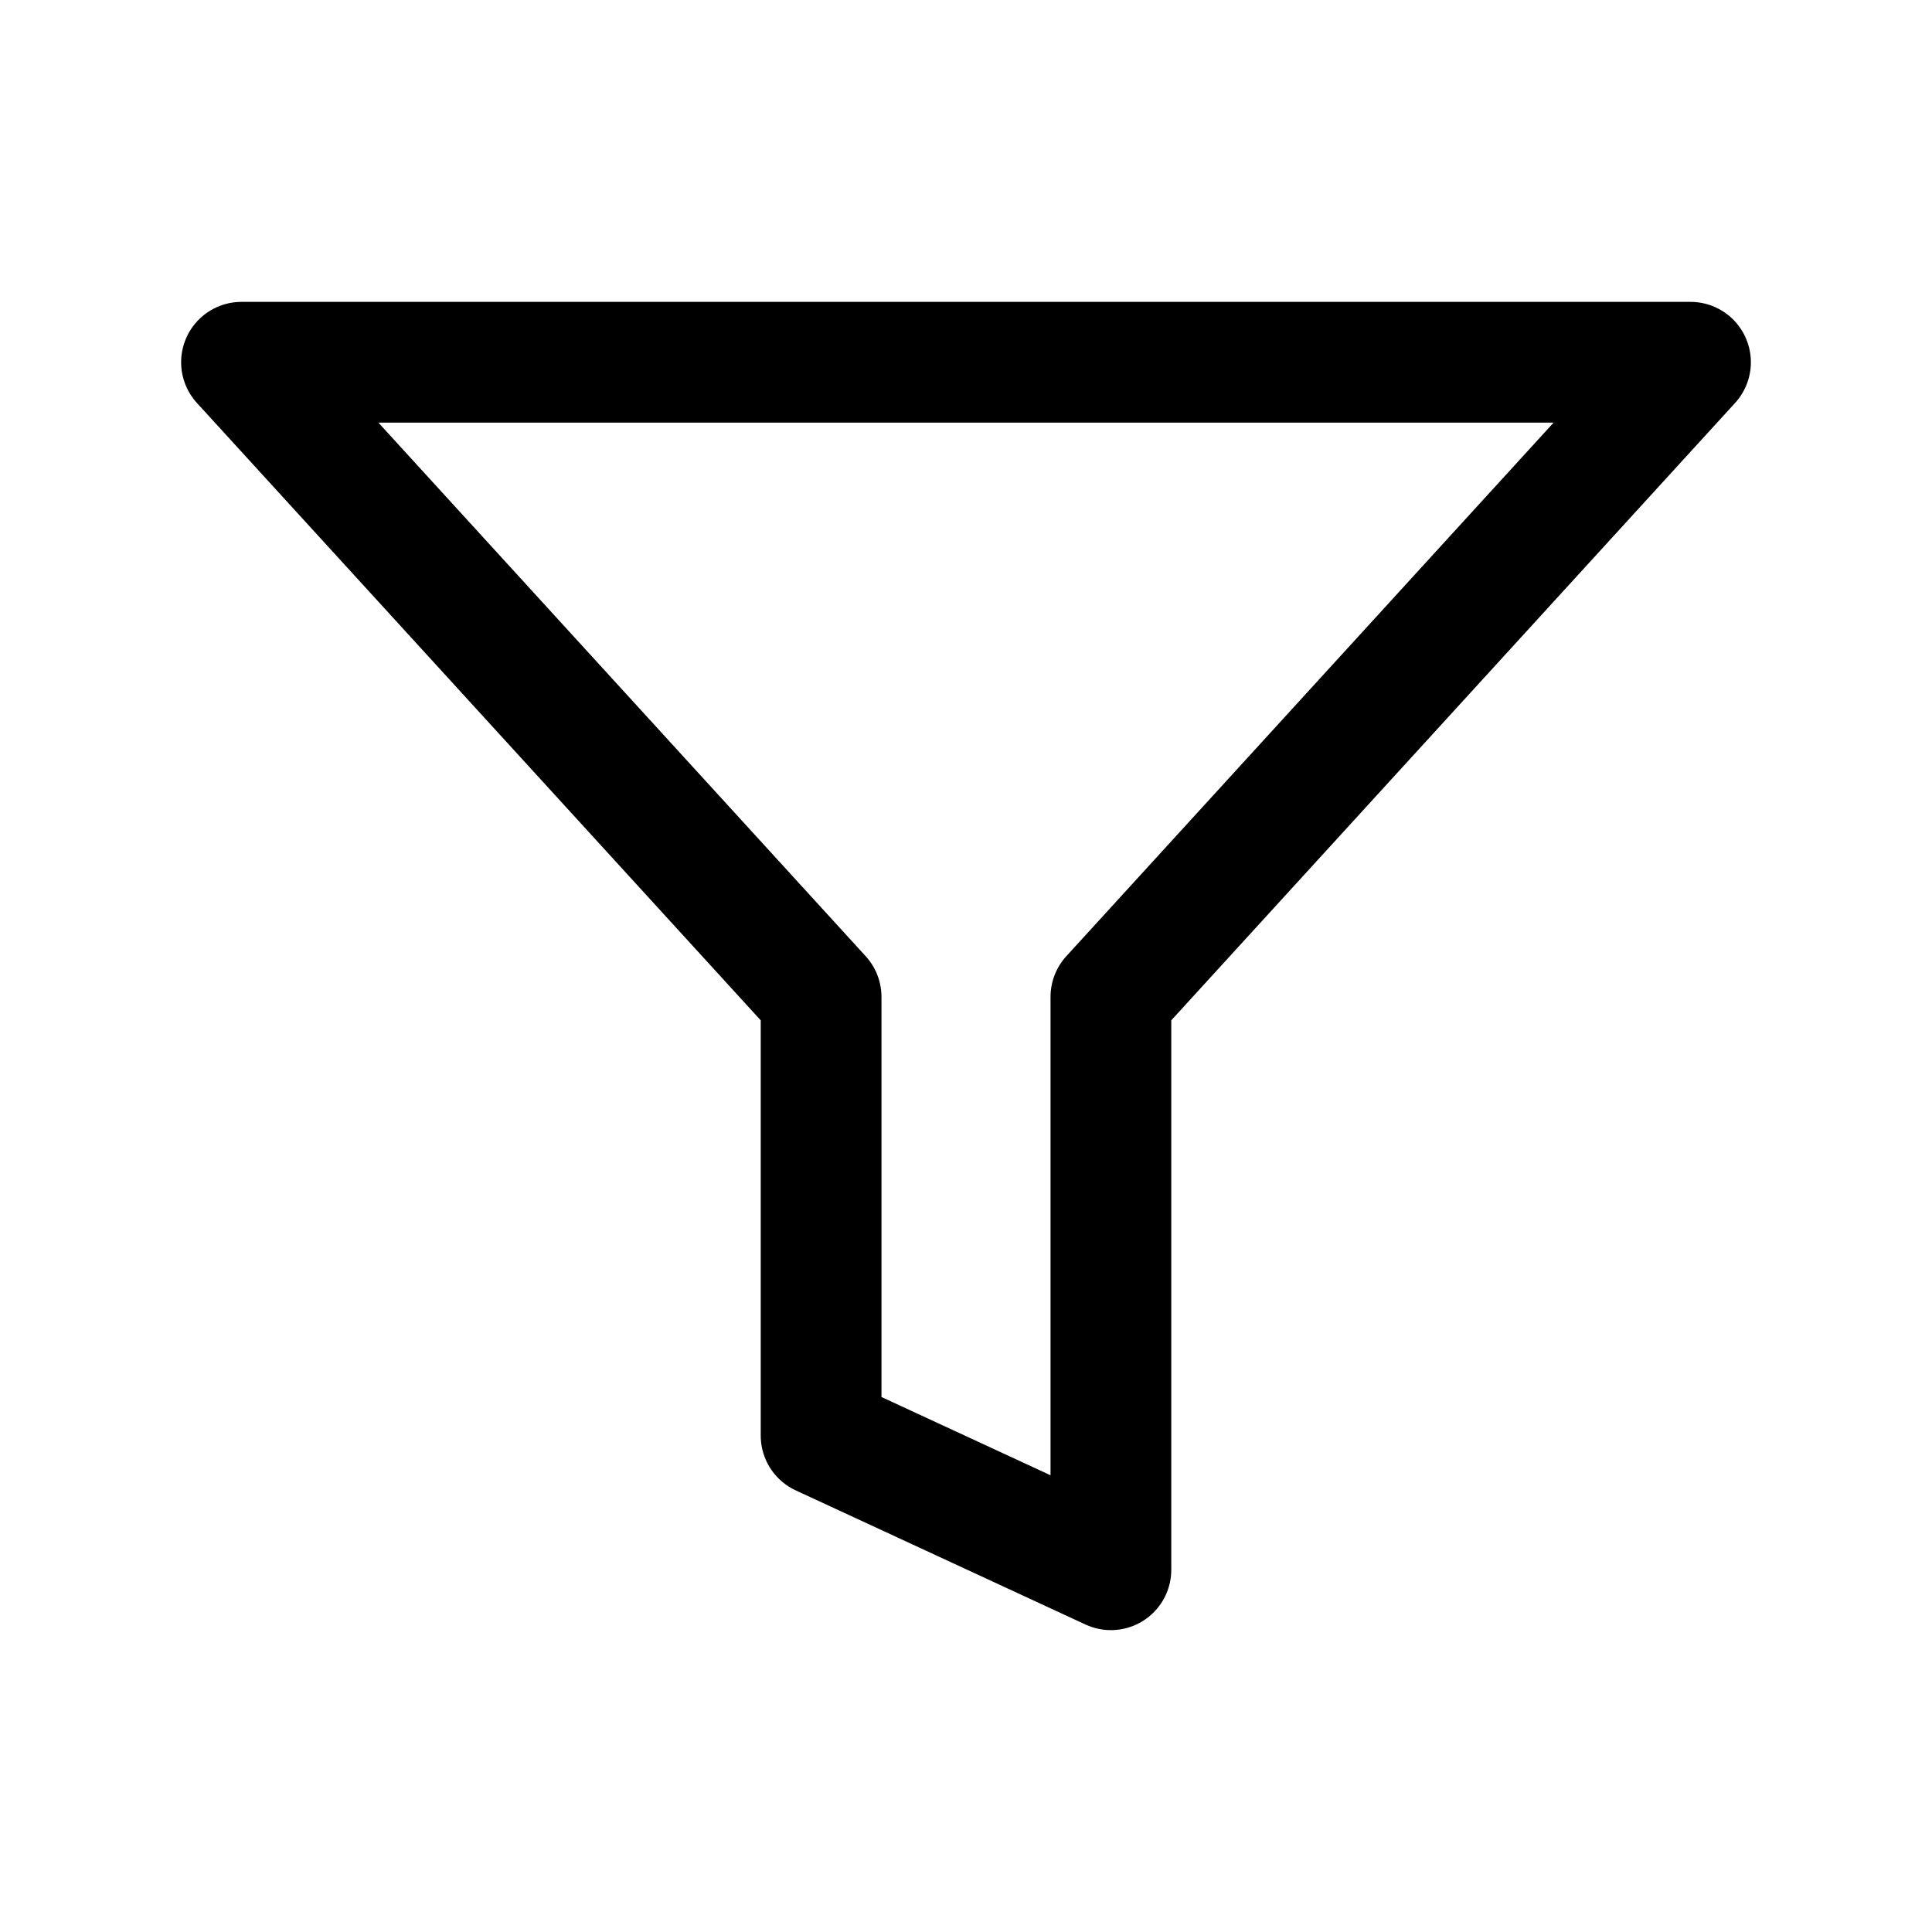
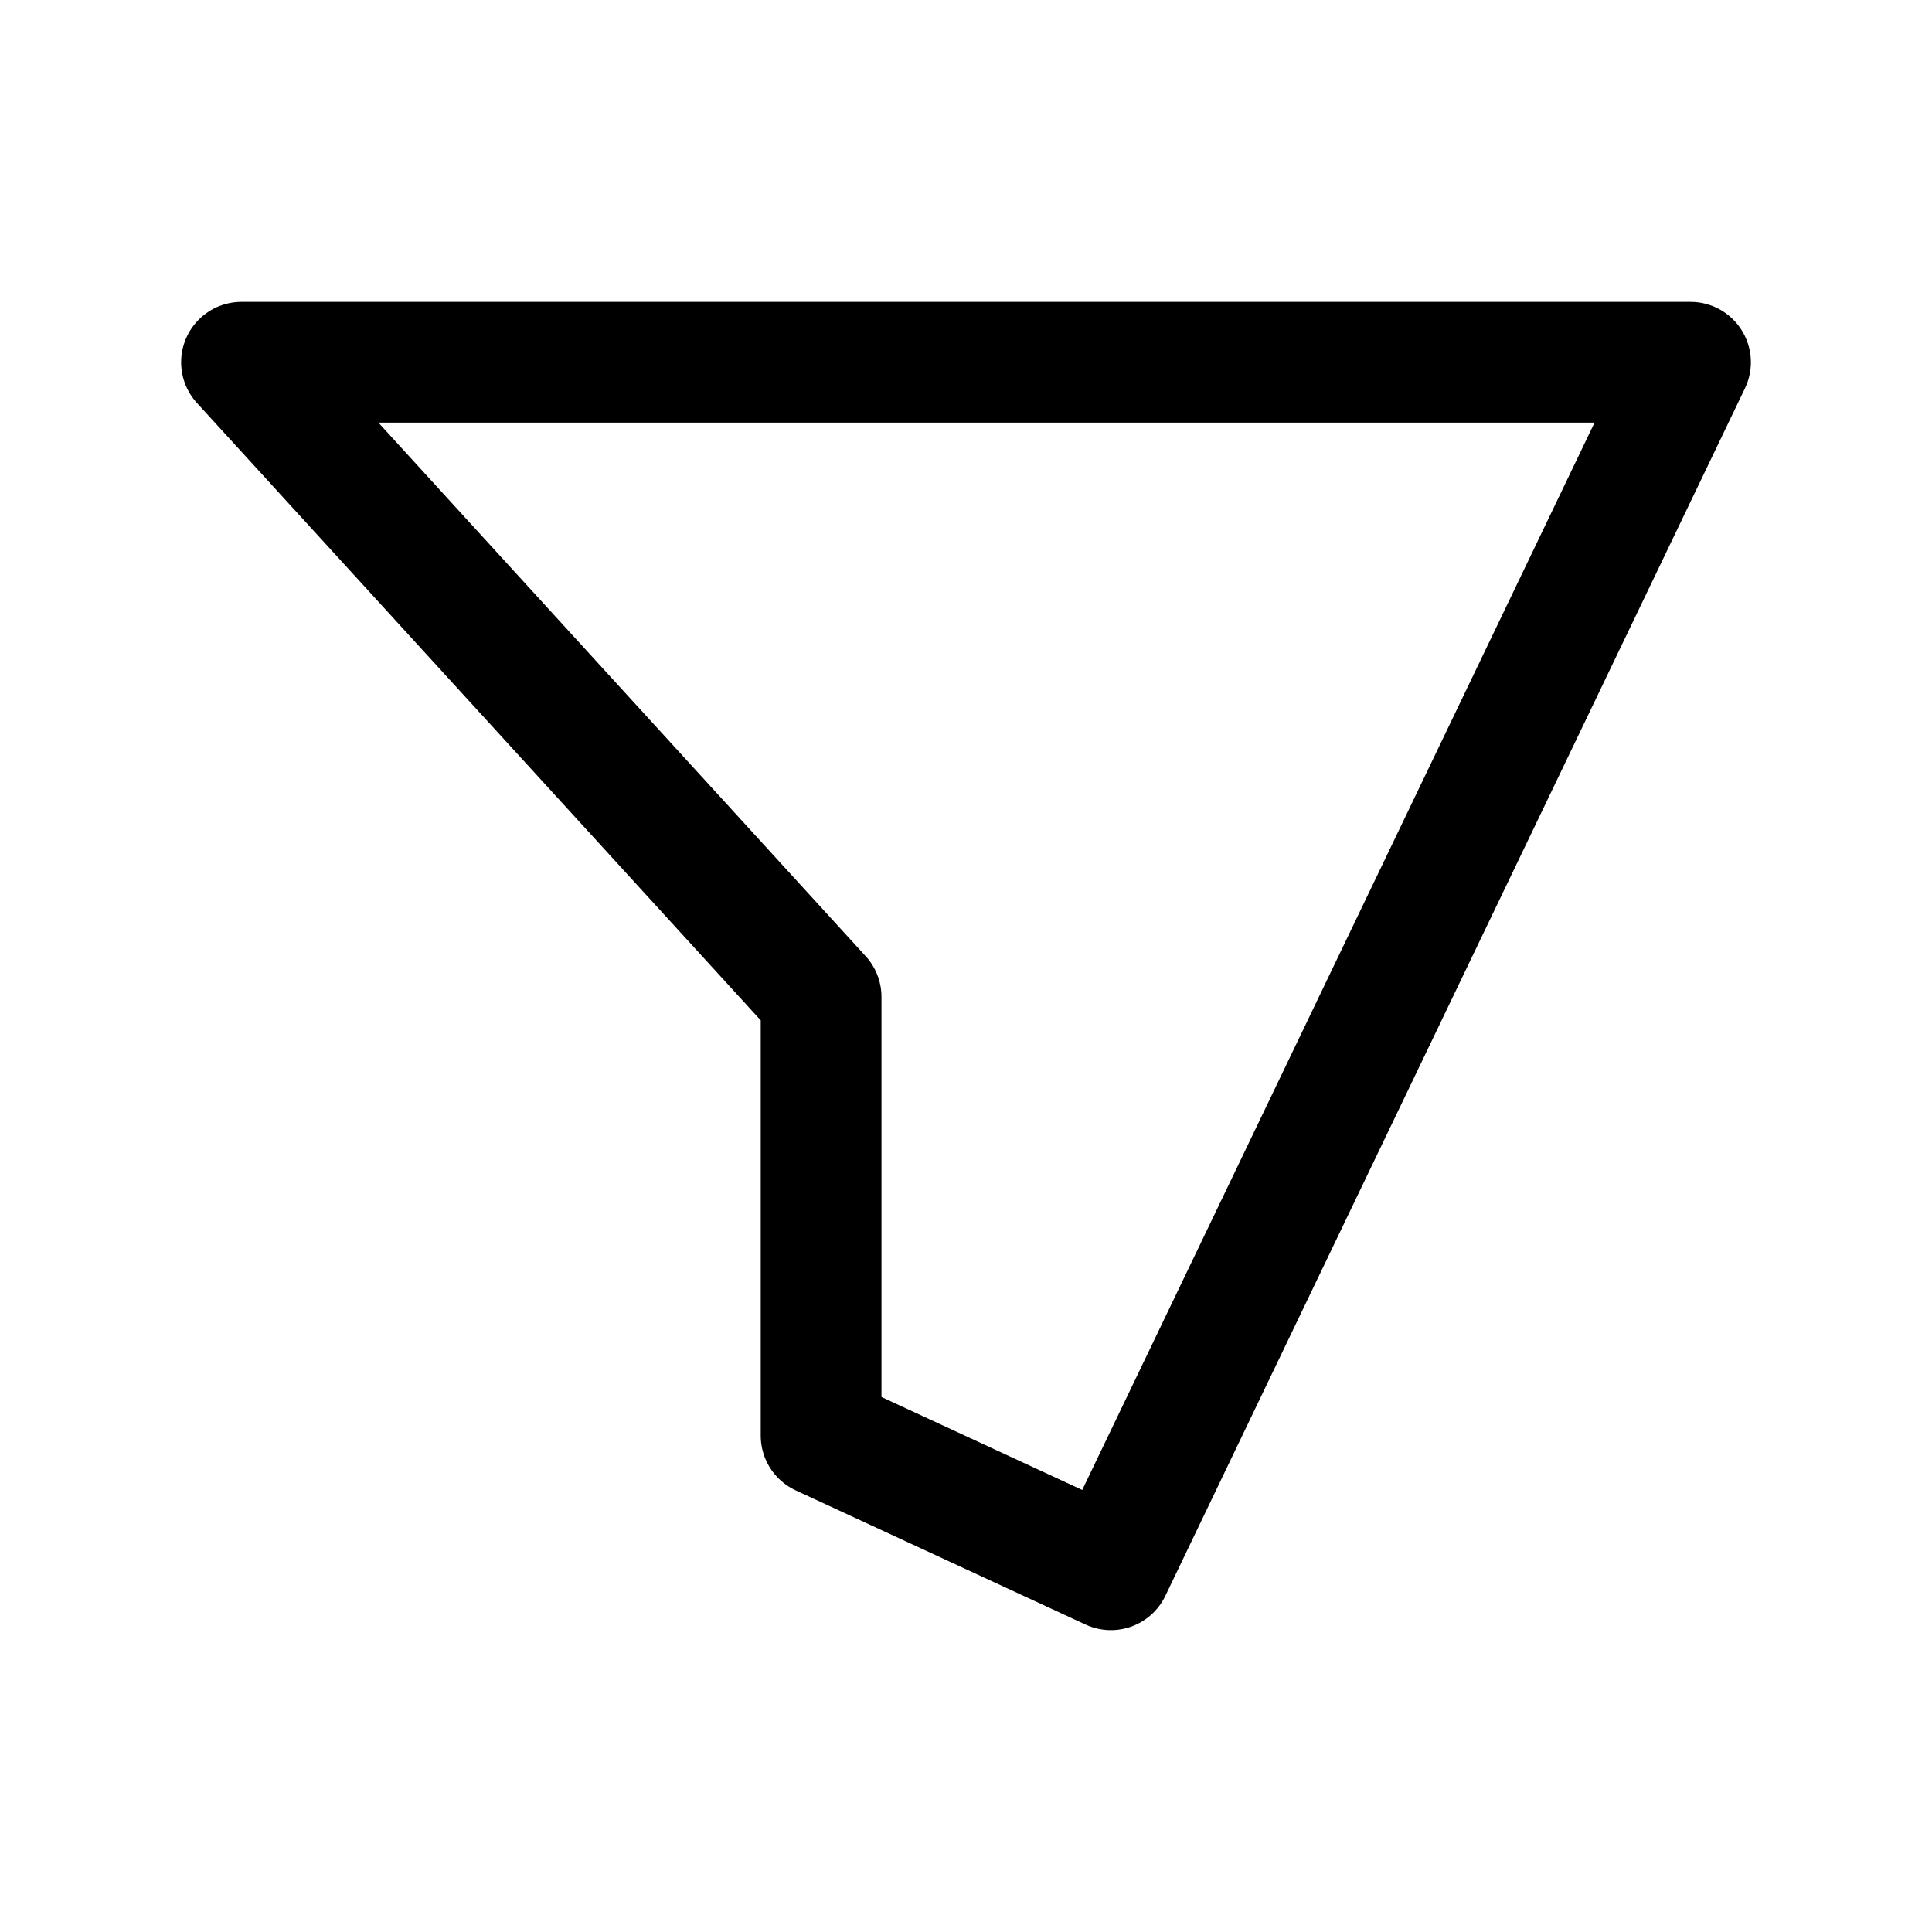
<svg xmlns="http://www.w3.org/2000/svg" width="16" height="16" viewBox="0 0 16 16" fill="none">
  <g id="16-filter">
-     <path id="Vector" d="M14 3H2L6.8 8.256V11.889L9.2 13V8.256L14 3Z" stroke="black" stroke-linecap="round" stroke-linejoin="round" />
+     <path id="Vector" d="M14 3H2L6.8 8.256V11.889L9.2 13L14 3Z" stroke="black" stroke-linecap="round" stroke-linejoin="round" />
  </g>
</svg>